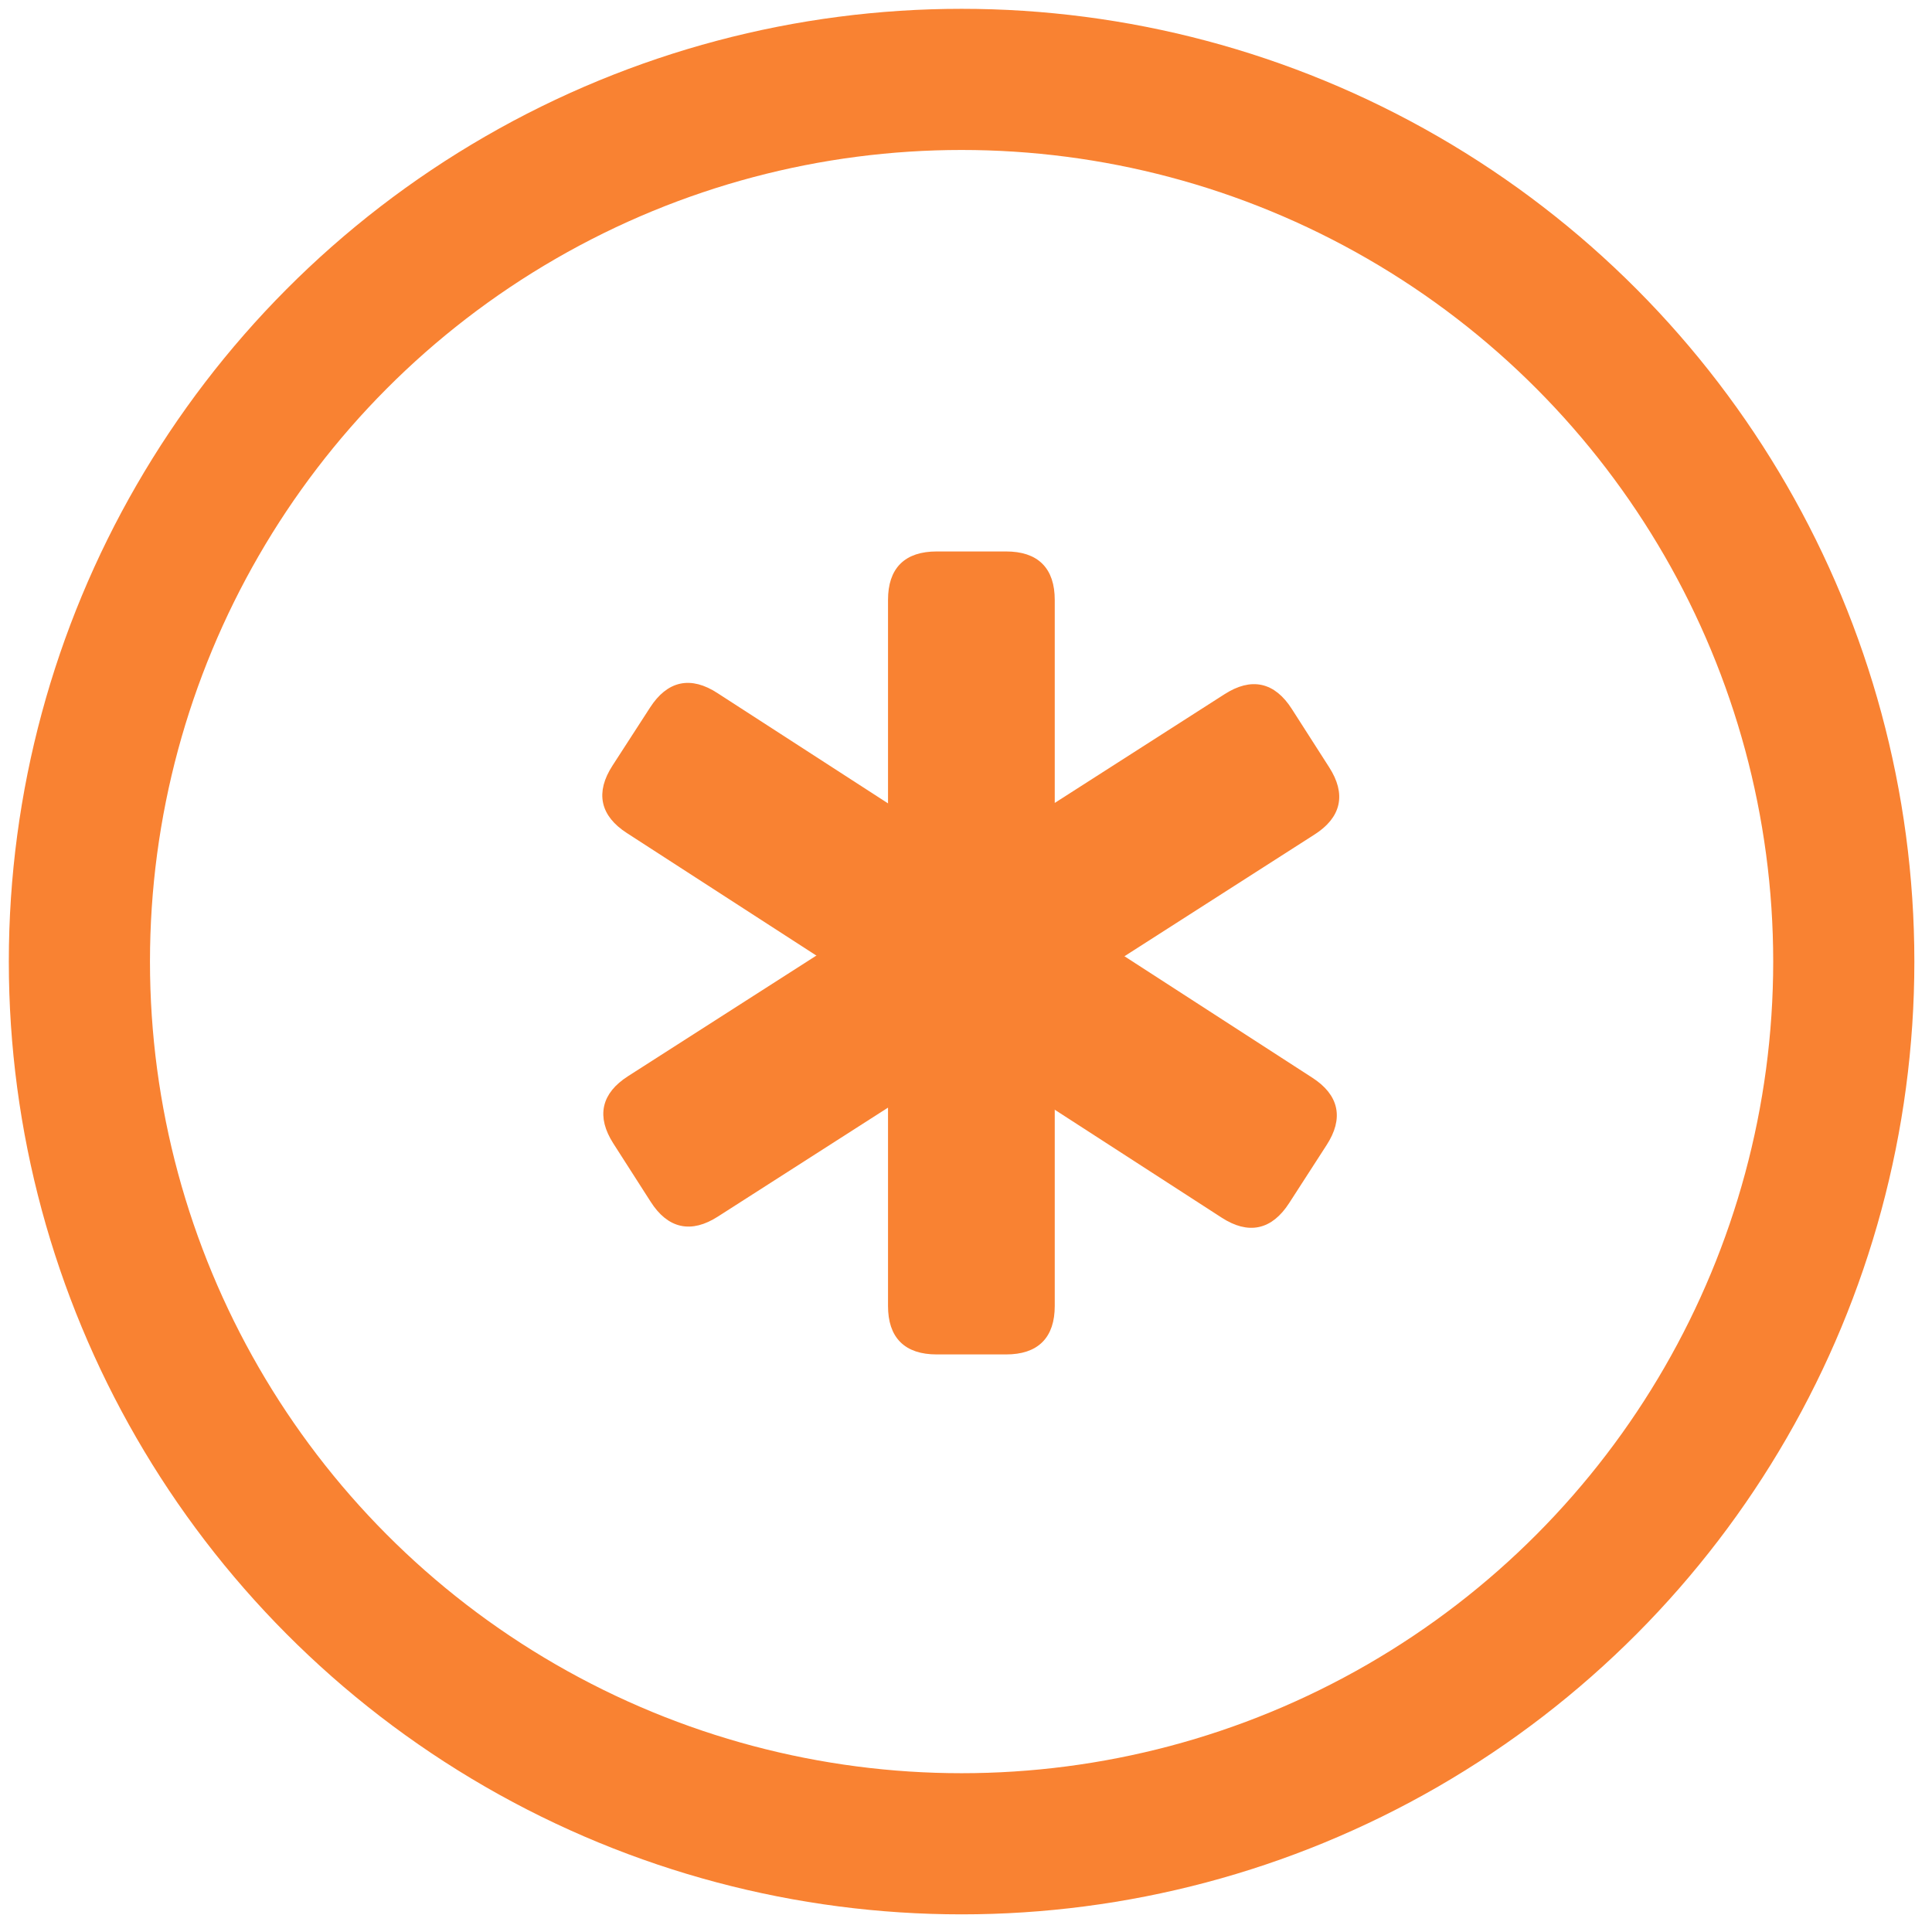
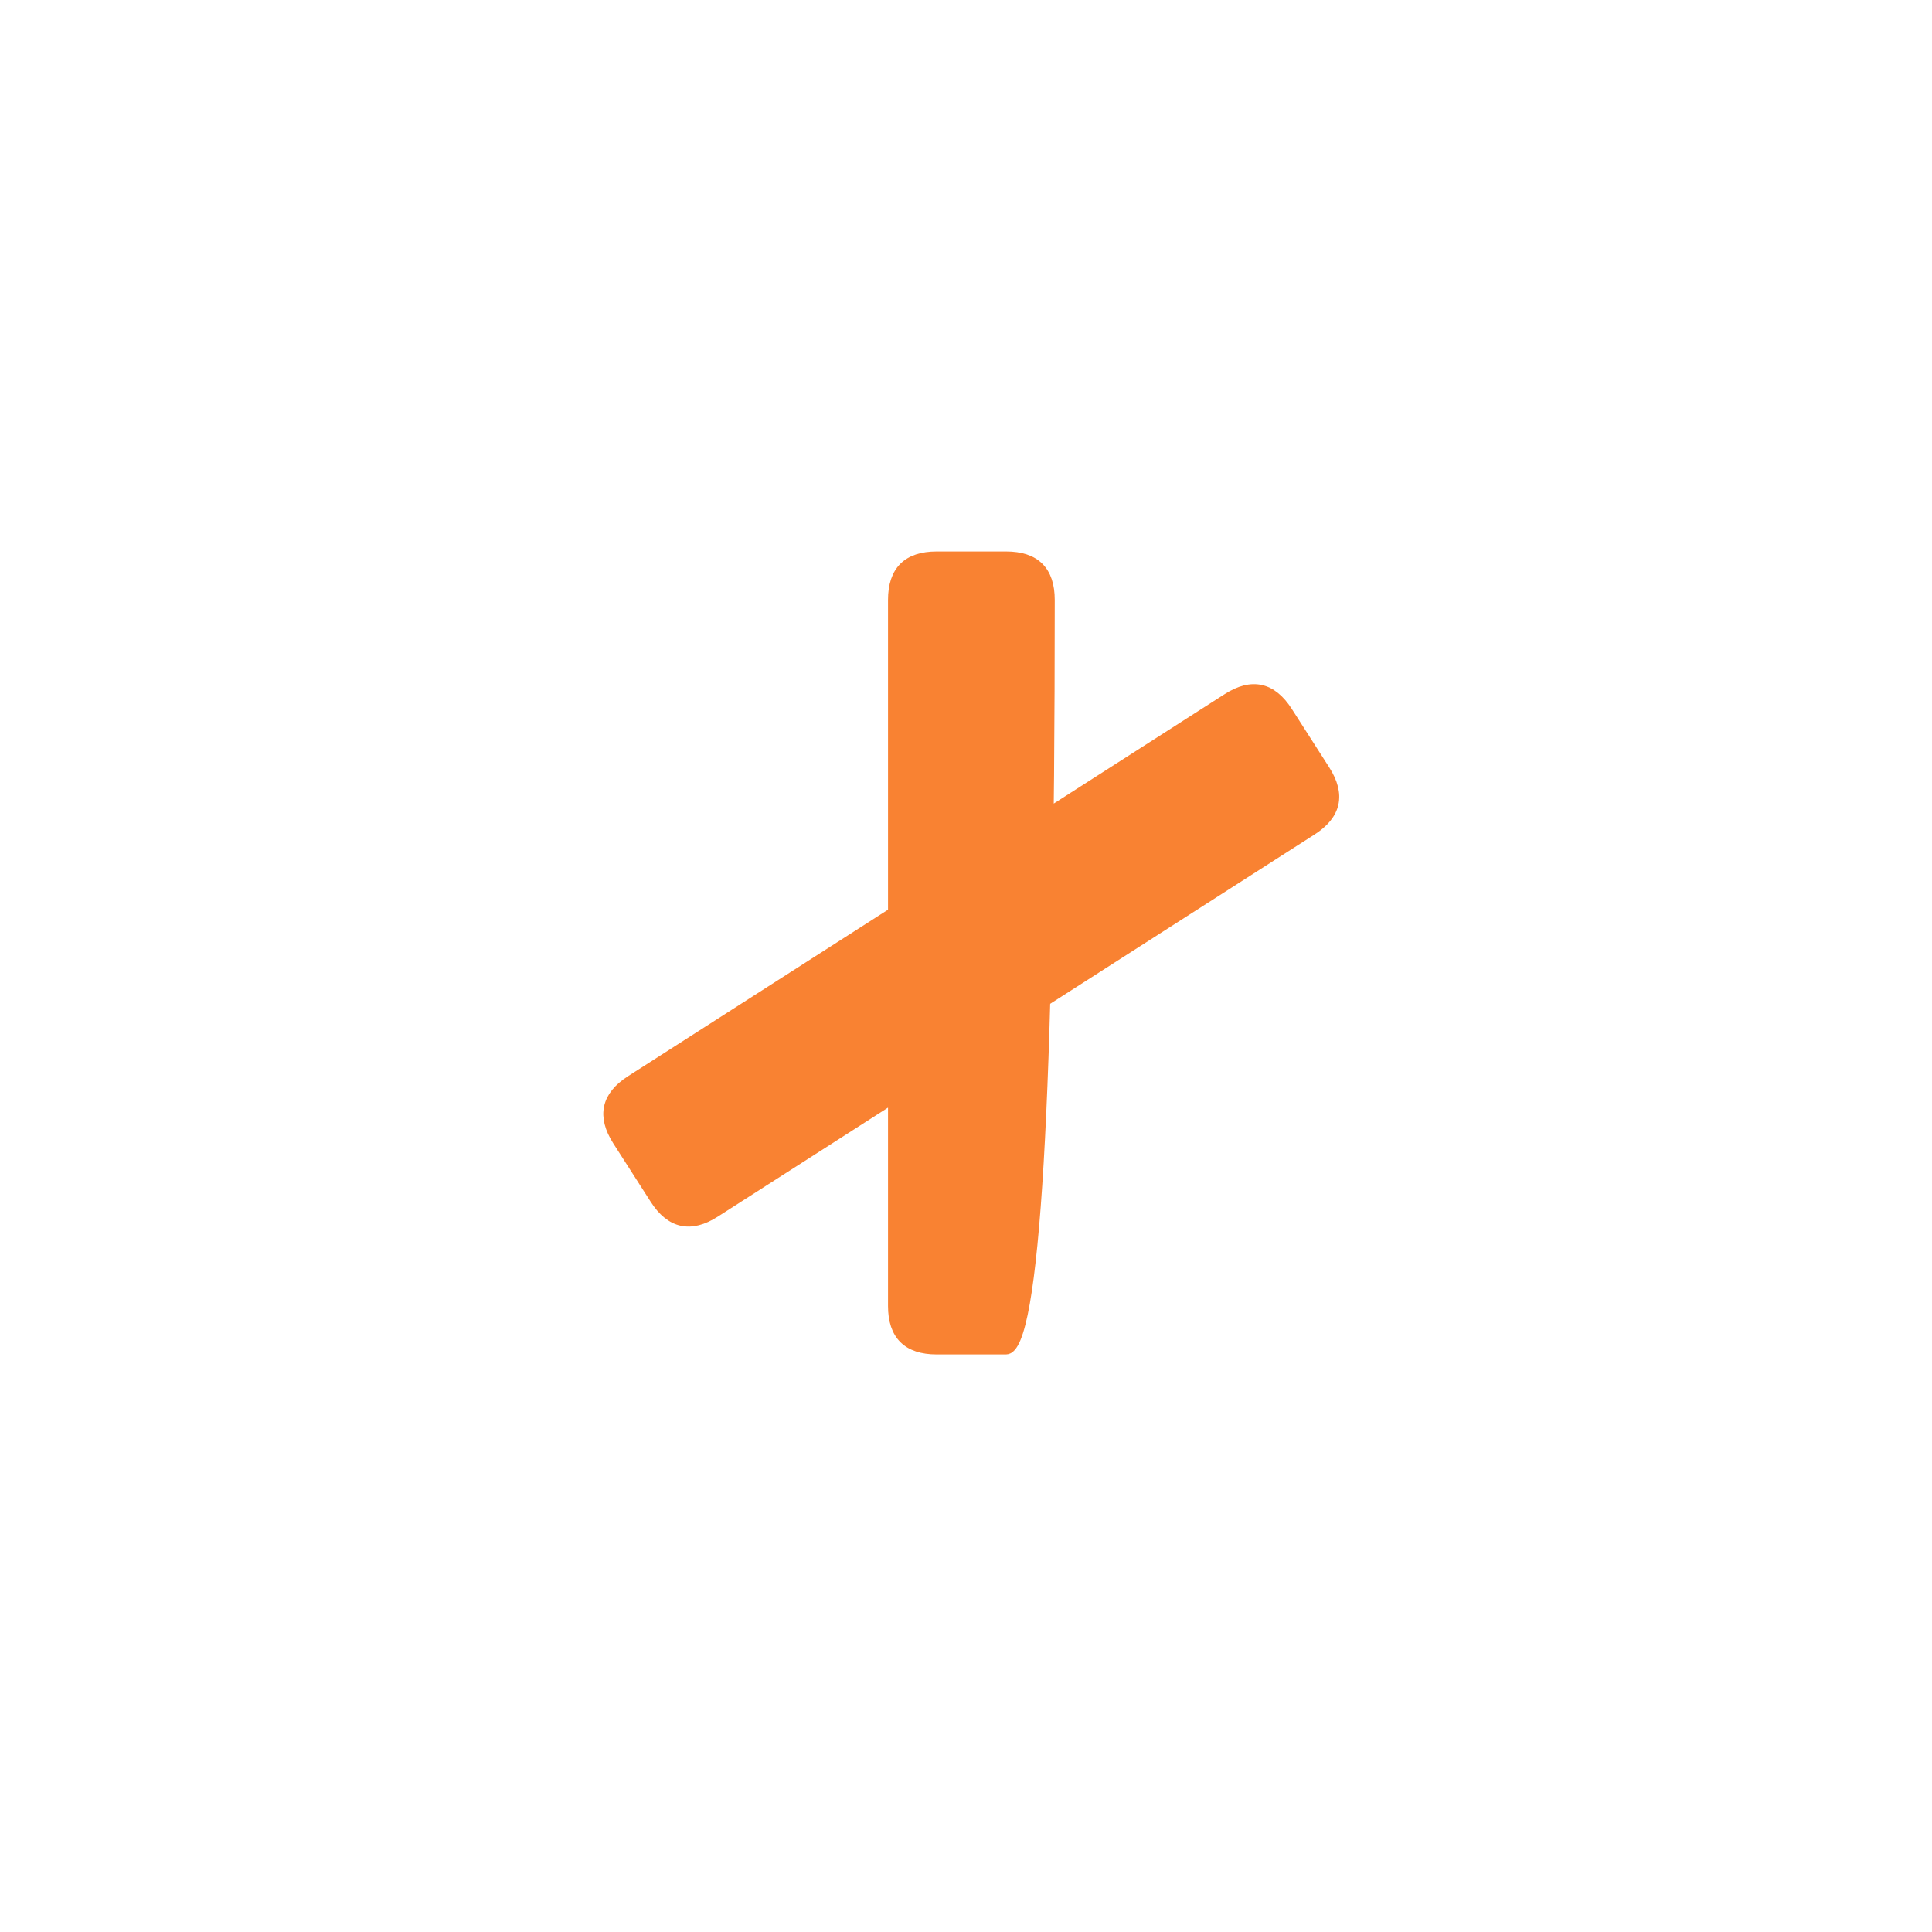
<svg xmlns="http://www.w3.org/2000/svg" width="256" height="256" viewBox="18 18 219 219" stroke="rgb(249,130,50)">
-   <circle cx="127" cy="127" r="100" fill="none" stroke-width="16" />
  <g fill="rgb(249,130,50)">
-     <path d="M124.18,81.01 Q128.11,81.01 132.04,81.01 Q137.06,81.01 137.06,86.01 Q137.06,126.02 137.06,166.03 Q137.06,171.03 132.04,171.03 Q128.11,171.03 124.18,171.03 Q119.16,171.03 119.16,166.03 Q119.16,126.02 119.16,86.01 Q119.16,81.01 124.18,81.01M164.01,98.63 Q166.13,101.94 168.25,105.25 Q170.96,109.48 166.73,112.18 Q132.92,133.83 99.11,155.48 Q94.89,158.19 92.18,153.96 Q90.06,150.65 87.94,147.34 Q85.24,143.11 89.46,140.41 Q123.27,118.76 157.08,97.11 Q161.30,94.40 164.01,98.63 Z" />
-     <path d="M92.11,98.47 Q89.98,101.77 87.84,105.07 Q85.12,109.29 89.33,112.01 Q123.04,133.81 156.76,155.61 Q160.97,158.33 163.70,154.12 Q165.83,150.82 167.96,147.52 Q170.69,143.30 166.48,140.58 Q132.76,118.78 99.05,96.98 Q94.84,94.25 92.11,98.47 Z" />
+     <path d="M124.18,81.01 Q128.11,81.01 132.04,81.01 Q137.06,81.01 137.06,86.01 Q137.06,171.03 132.04,171.03 Q128.11,171.03 124.18,171.03 Q119.16,171.03 119.16,166.03 Q119.16,126.02 119.16,86.01 Q119.16,81.01 124.18,81.01M164.01,98.63 Q166.13,101.94 168.25,105.25 Q170.96,109.48 166.73,112.18 Q132.92,133.83 99.11,155.48 Q94.89,158.19 92.18,153.96 Q90.06,150.65 87.94,147.34 Q85.24,143.11 89.46,140.41 Q123.27,118.76 157.08,97.11 Q161.30,94.40 164.01,98.63 Z" />
  </g>
</svg>